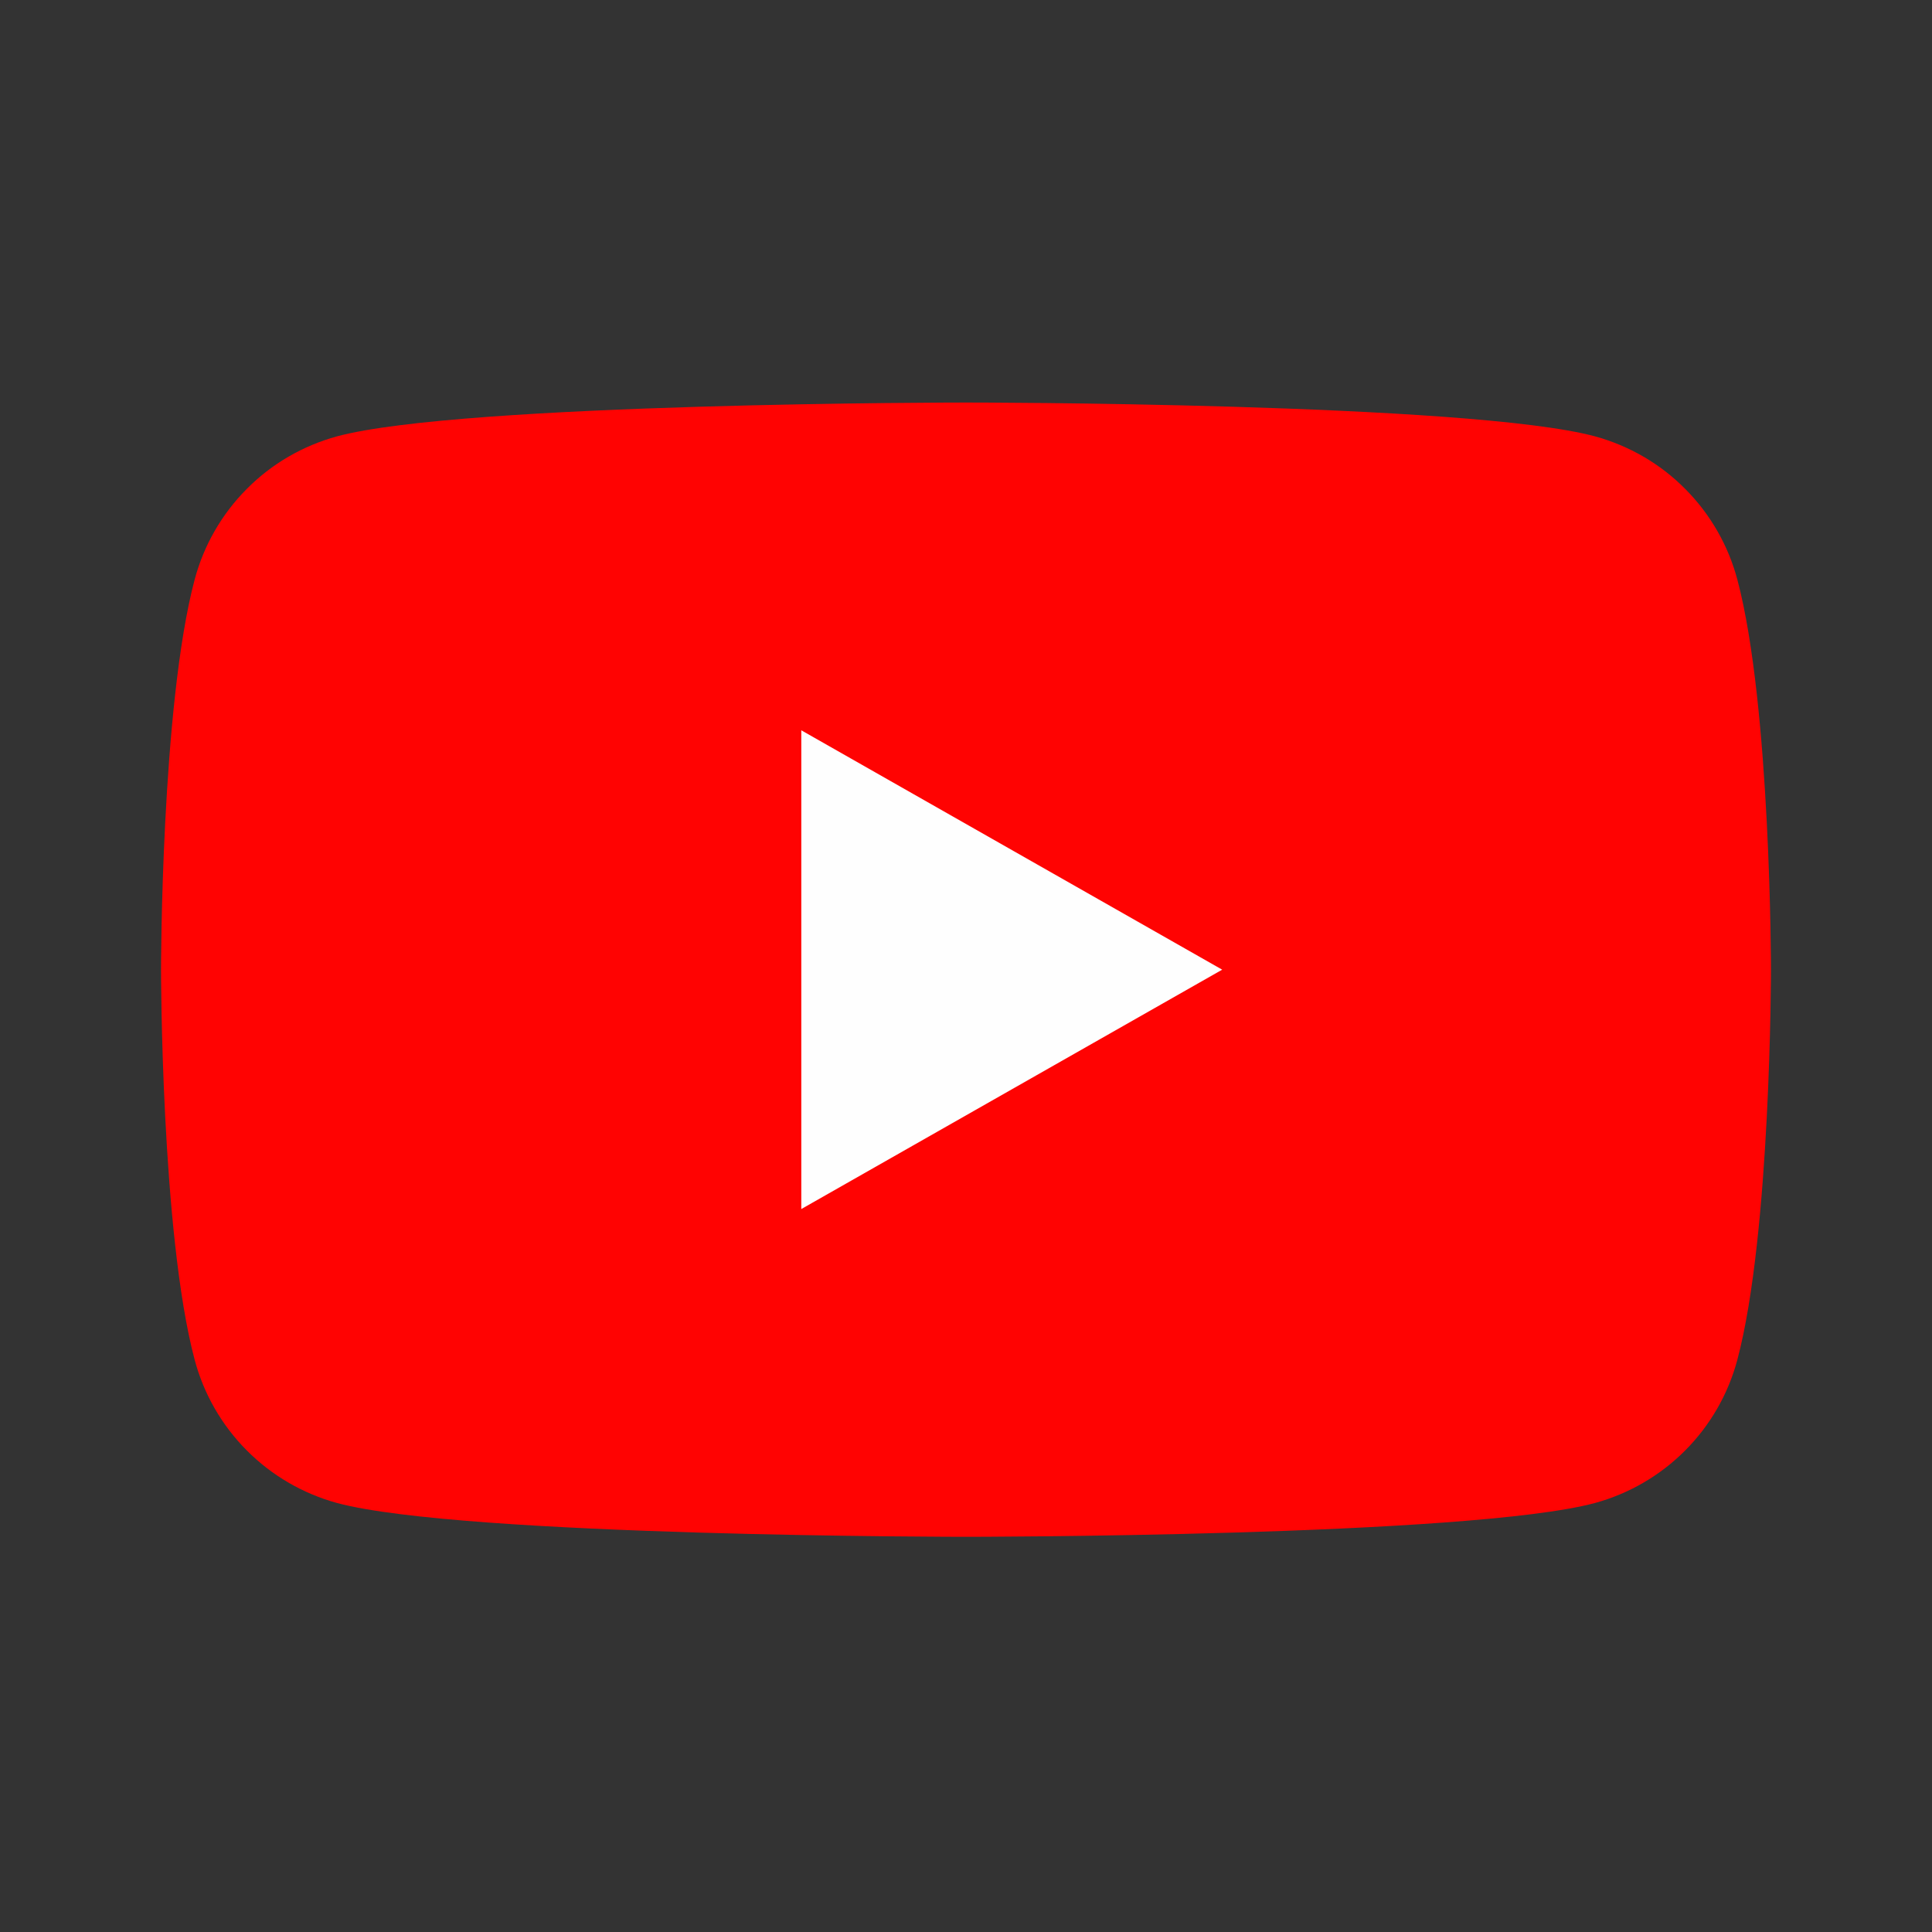
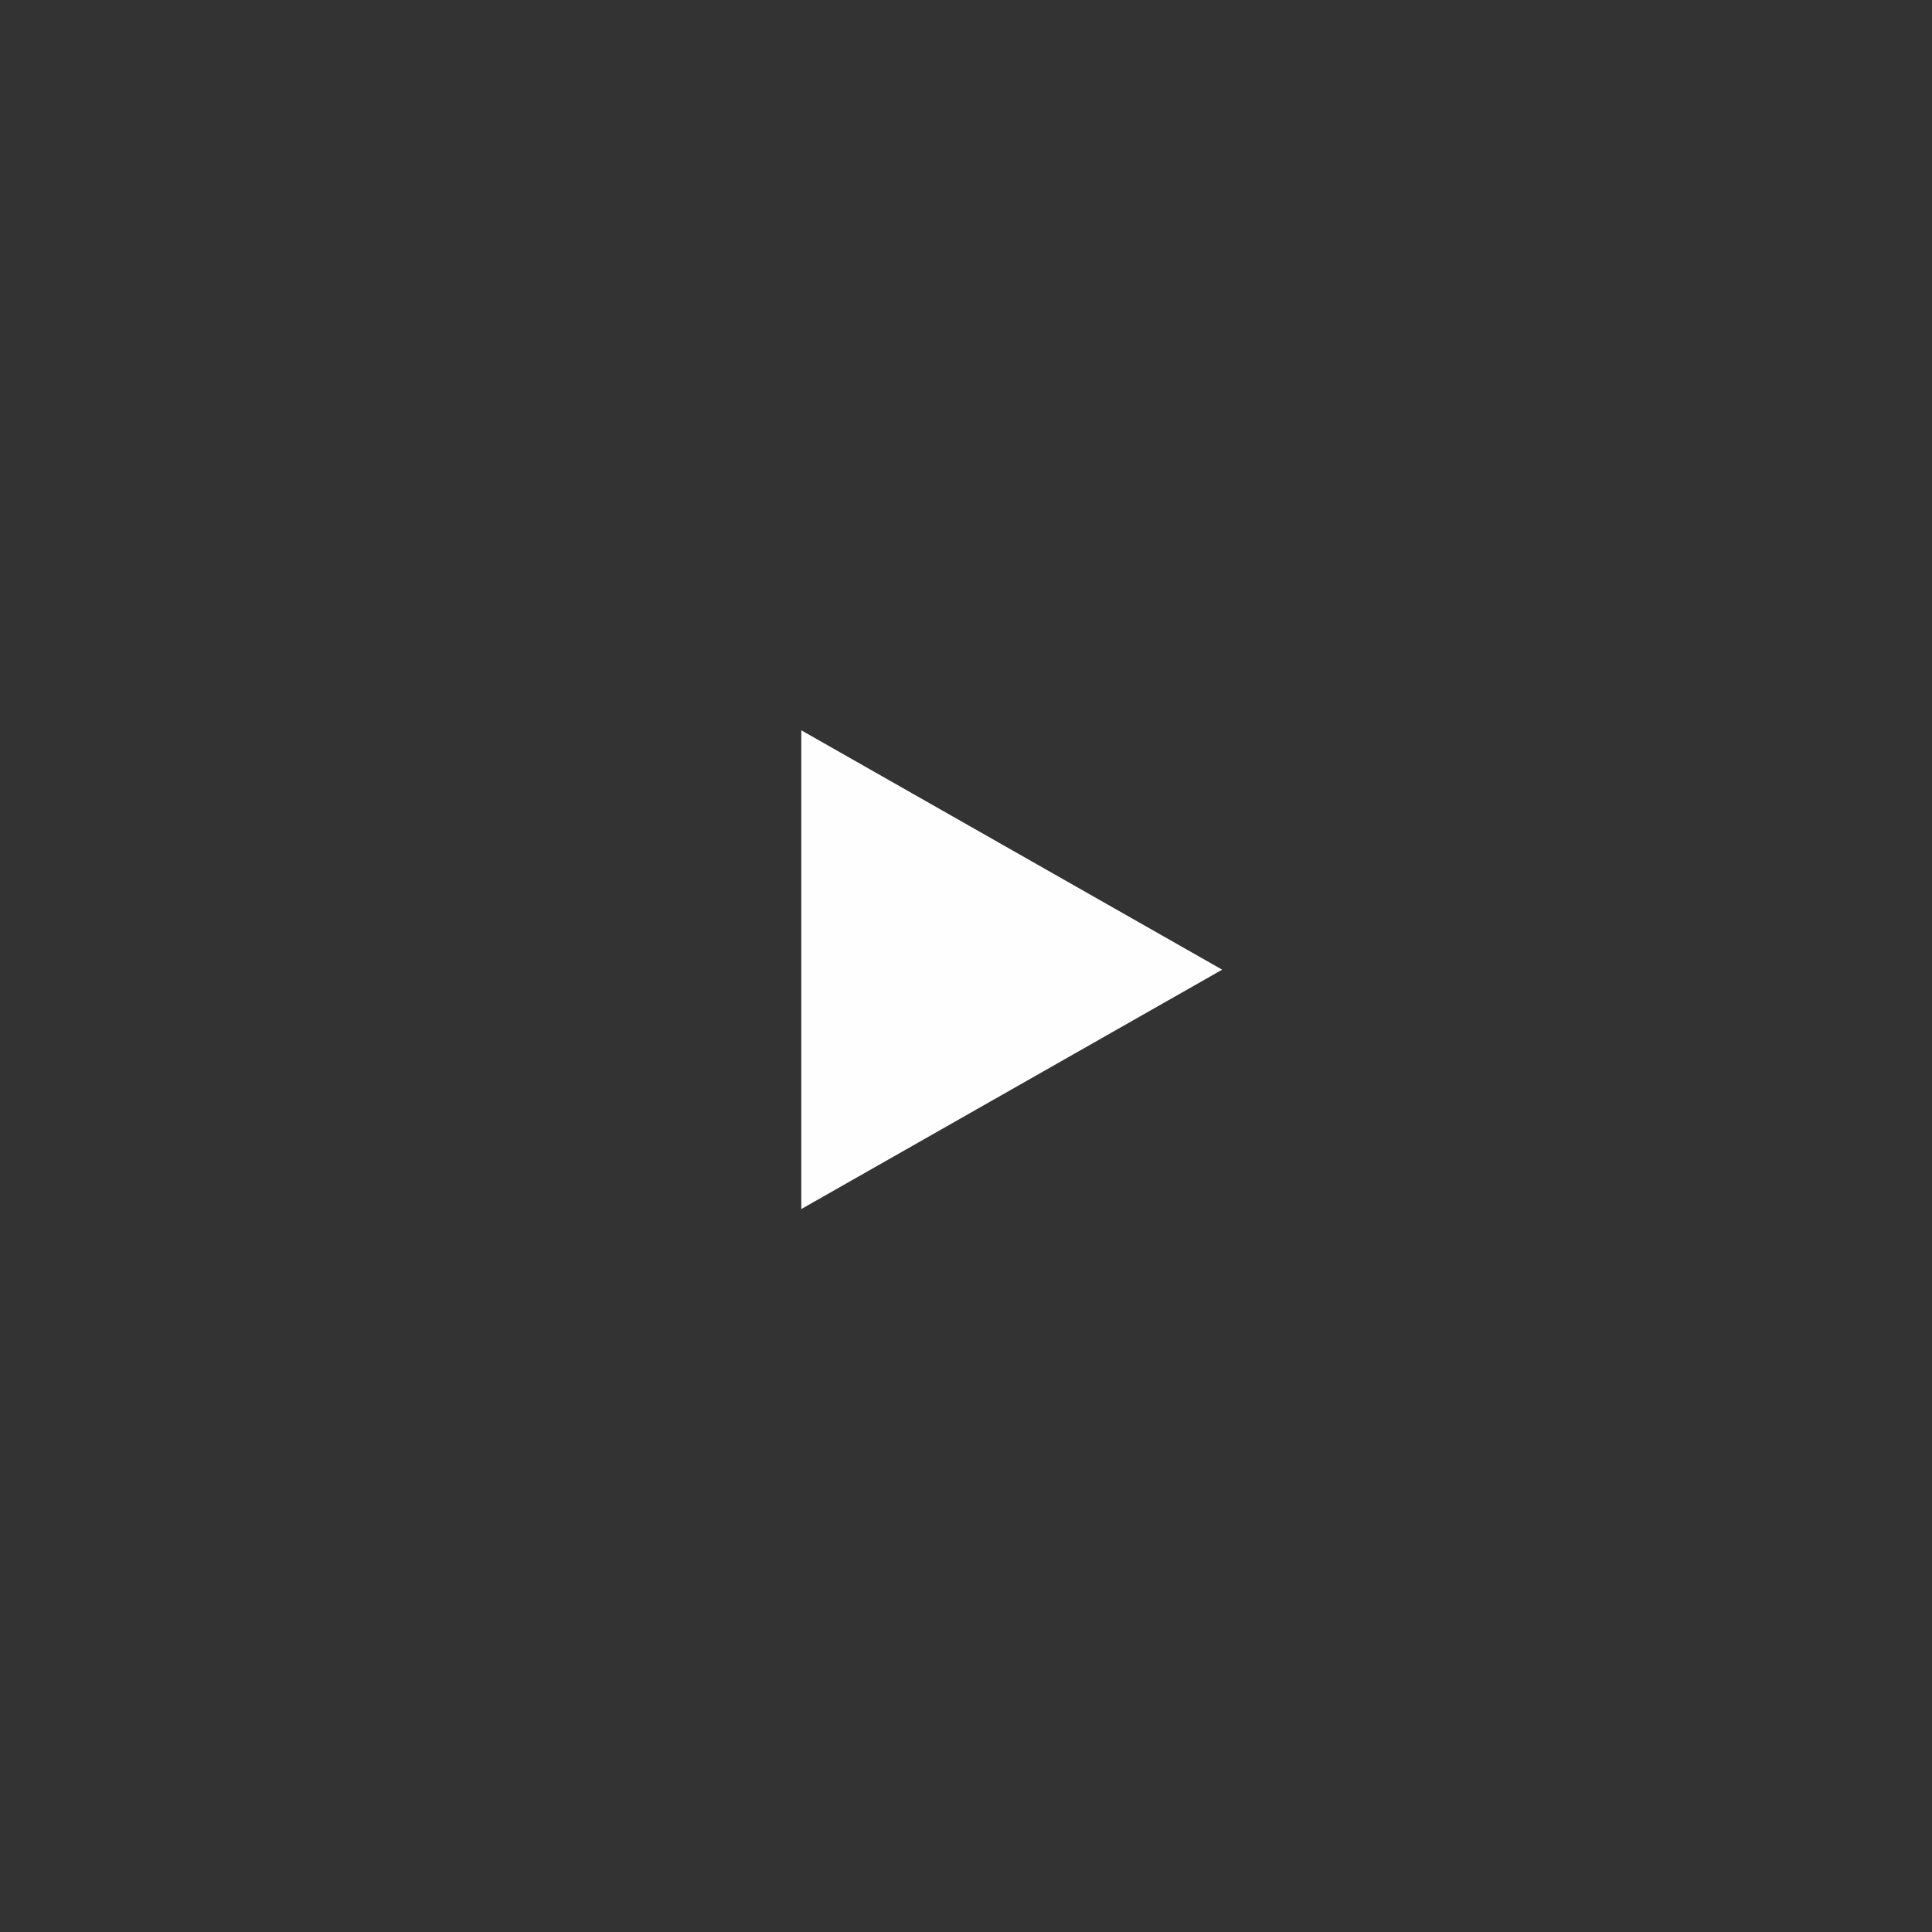
<svg xmlns="http://www.w3.org/2000/svg" width="20" height="20" viewBox="0 0 20 20" fill="none">
  <rect x="0" y="0" width="20" height="20" fill="#333333" stroke="none" />
-   <path d="M17.985 6C17.891 5.646 17.705 5.322 17.446 5.062C17.188 4.801 16.865 4.614 16.511 4.517C15.208 4.167 10 4.167 10 4.167C10 4.167 4.792 4.167 3.489 4.517C3.135 4.614 2.812 4.801 2.554 5.062C2.295 5.322 2.109 5.646 2.015 6C1.667 7.309 1.667 10.038 1.667 10.038C1.667 10.038 1.667 12.767 2.015 14.076C2.109 14.43 2.295 14.754 2.554 15.014C2.812 15.274 3.135 15.462 3.489 15.559C4.792 15.909 10 15.909 10 15.909C10 15.909 15.208 15.909 16.511 15.559C16.865 15.462 17.188 15.274 17.446 15.014C17.705 14.754 17.891 14.43 17.985 14.076C18.333 12.767 18.333 10.038 18.333 10.038C18.333 10.038 18.333 7.309 17.985 6Z" fill="#FF0302" />
  <path d="M8.295 12.516V7.56L12.652 10.038L8.295 12.516Z" fill="#FEFEFE" />
</svg>